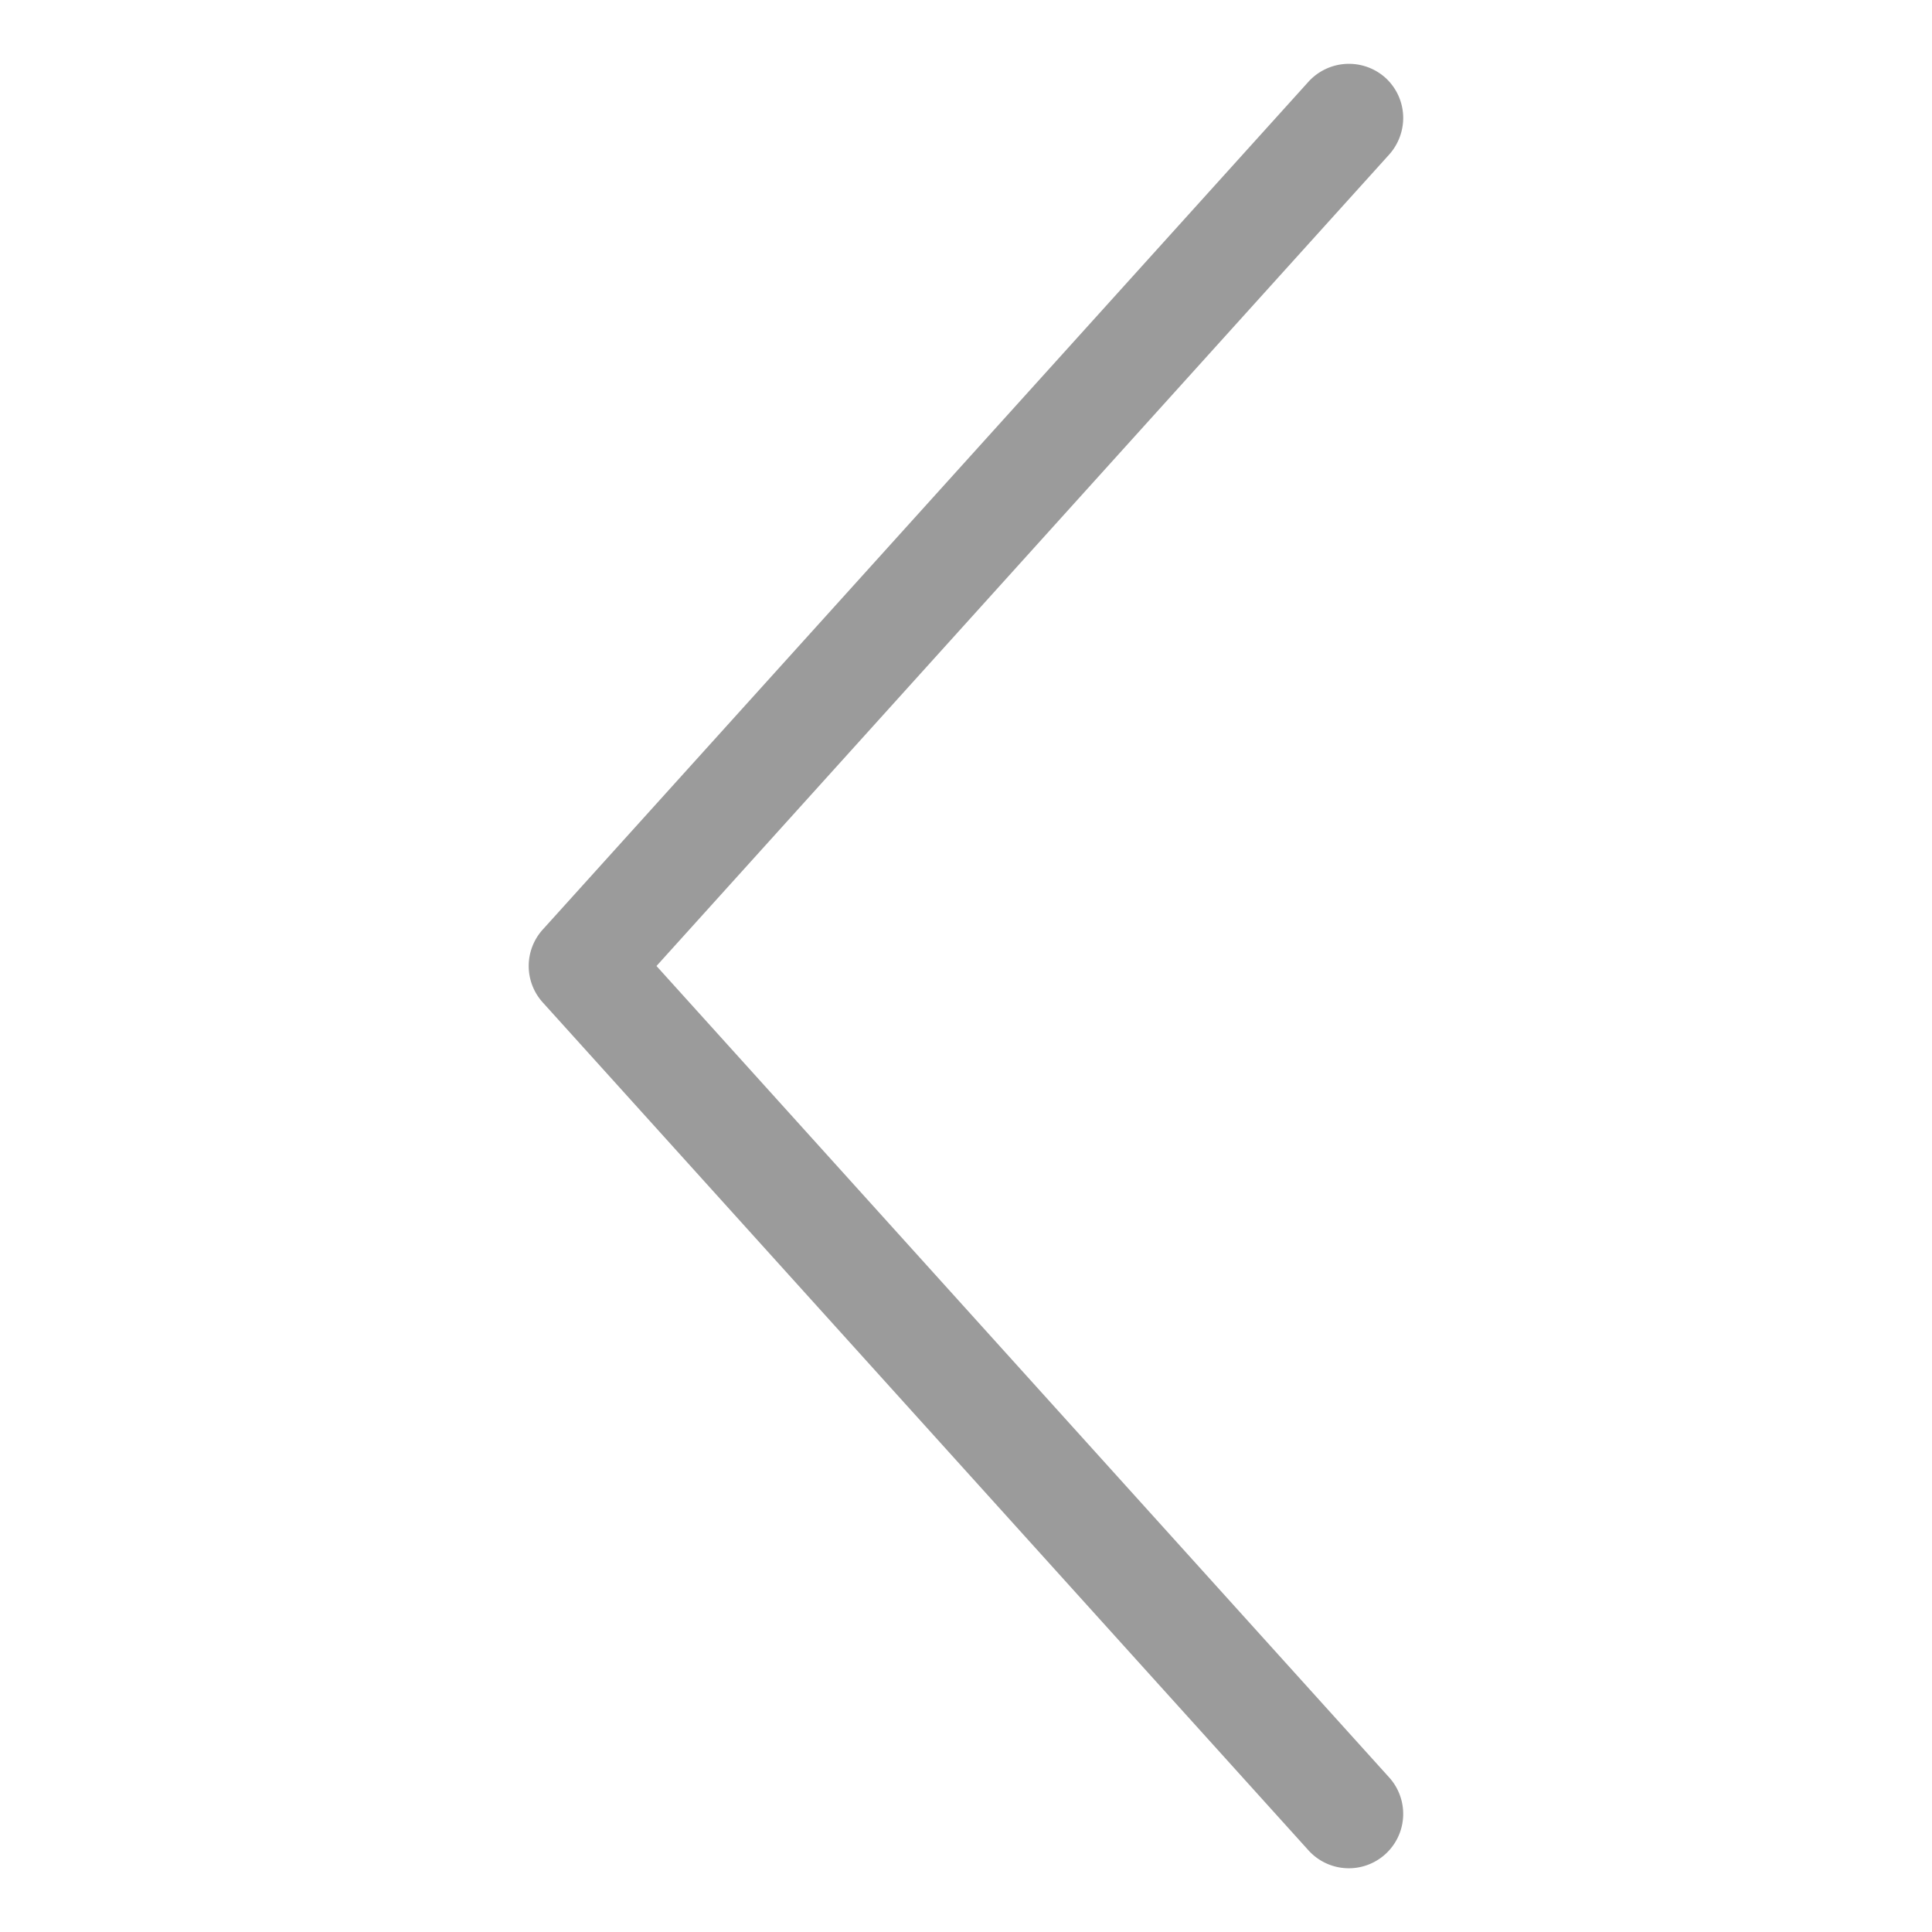
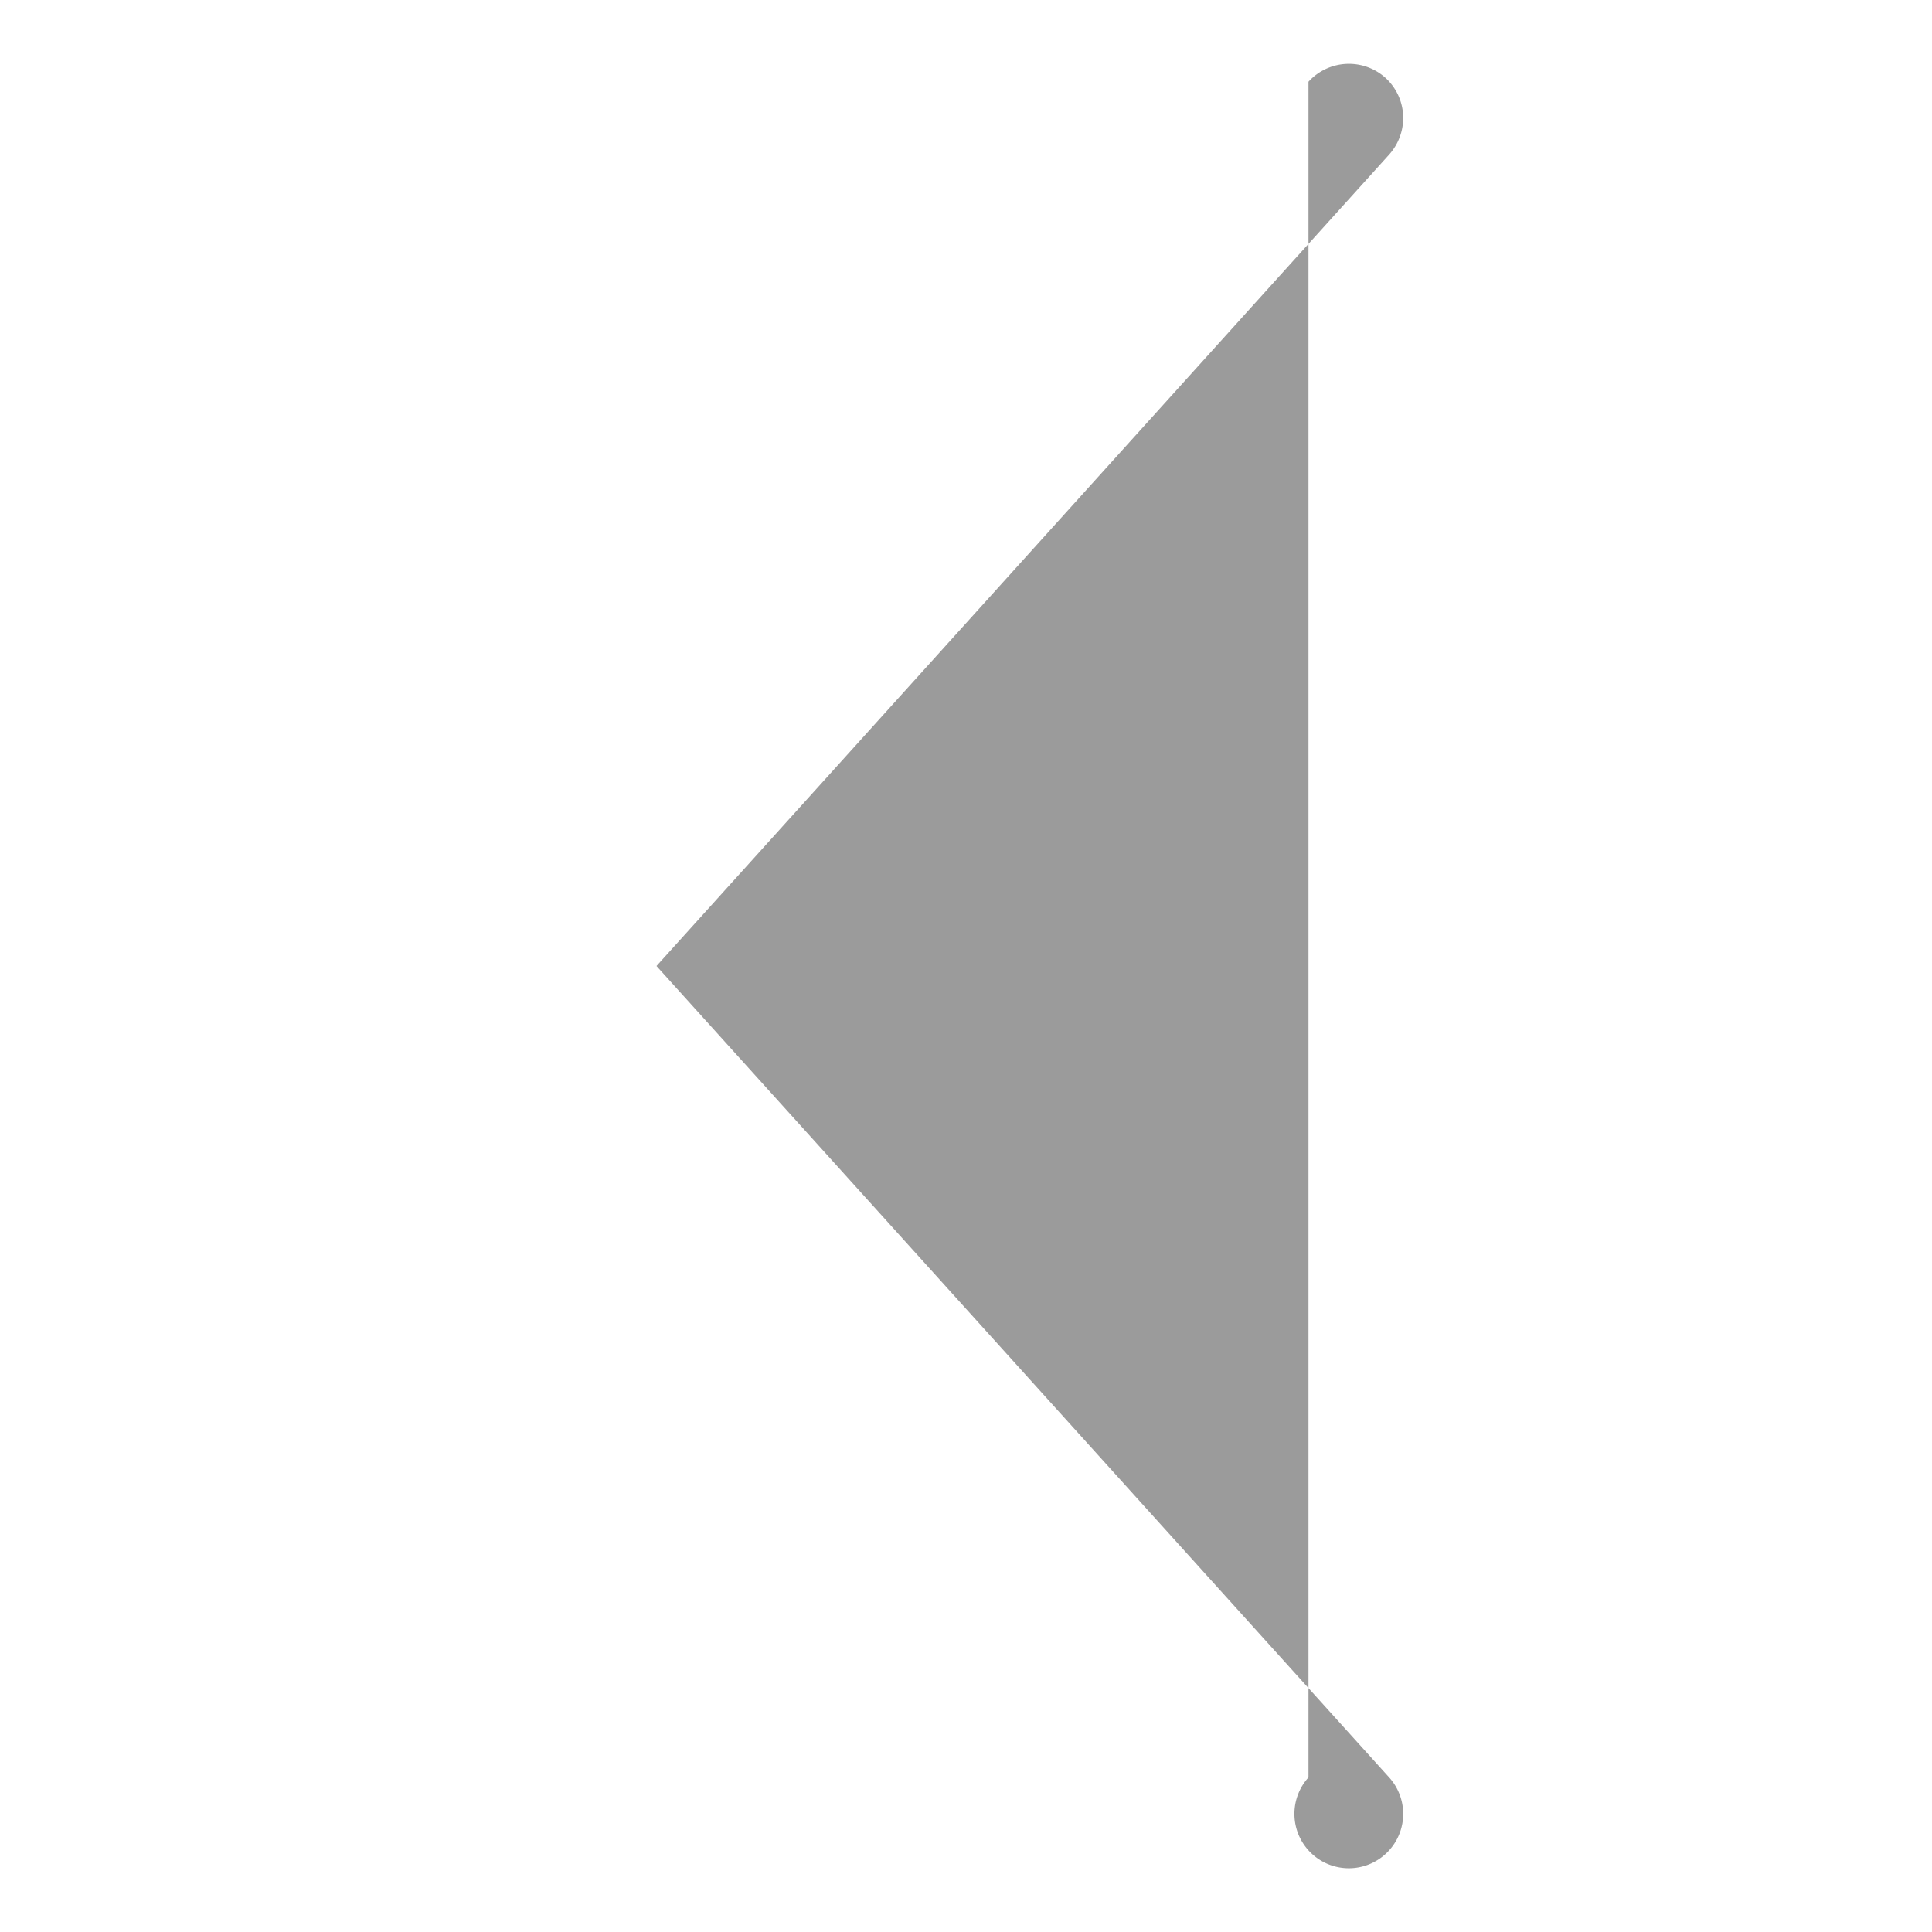
<svg xmlns="http://www.w3.org/2000/svg" id="Ebene_1" data-name="Ebene 1" viewBox="0 0 300 300">
  <title>Unbenannt-1</title>
-   <path d="M215.12,12.07a8.45,8.45,0,0,1,2.77,6.26A8.56,8.56,0,0,1,215.71,24L101.94,150,215.71,276a8.44,8.44,0,1,1-12.53,11.32L84.28,155.66a8.43,8.43,0,0,1,0-11.32L203.18,12.69A8.49,8.49,0,0,1,215.12,12.07Z" style="fill:#9B9B9B" />
+   <path d="M215.12,12.07a8.45,8.45,0,0,1,2.77,6.26A8.56,8.56,0,0,1,215.71,24L101.94,150,215.71,276a8.44,8.44,0,1,1-12.53,11.32a8.43,8.43,0,0,1,0-11.32L203.18,12.69A8.49,8.49,0,0,1,215.12,12.07Z" style="fill:#9B9B9B" />
</svg>